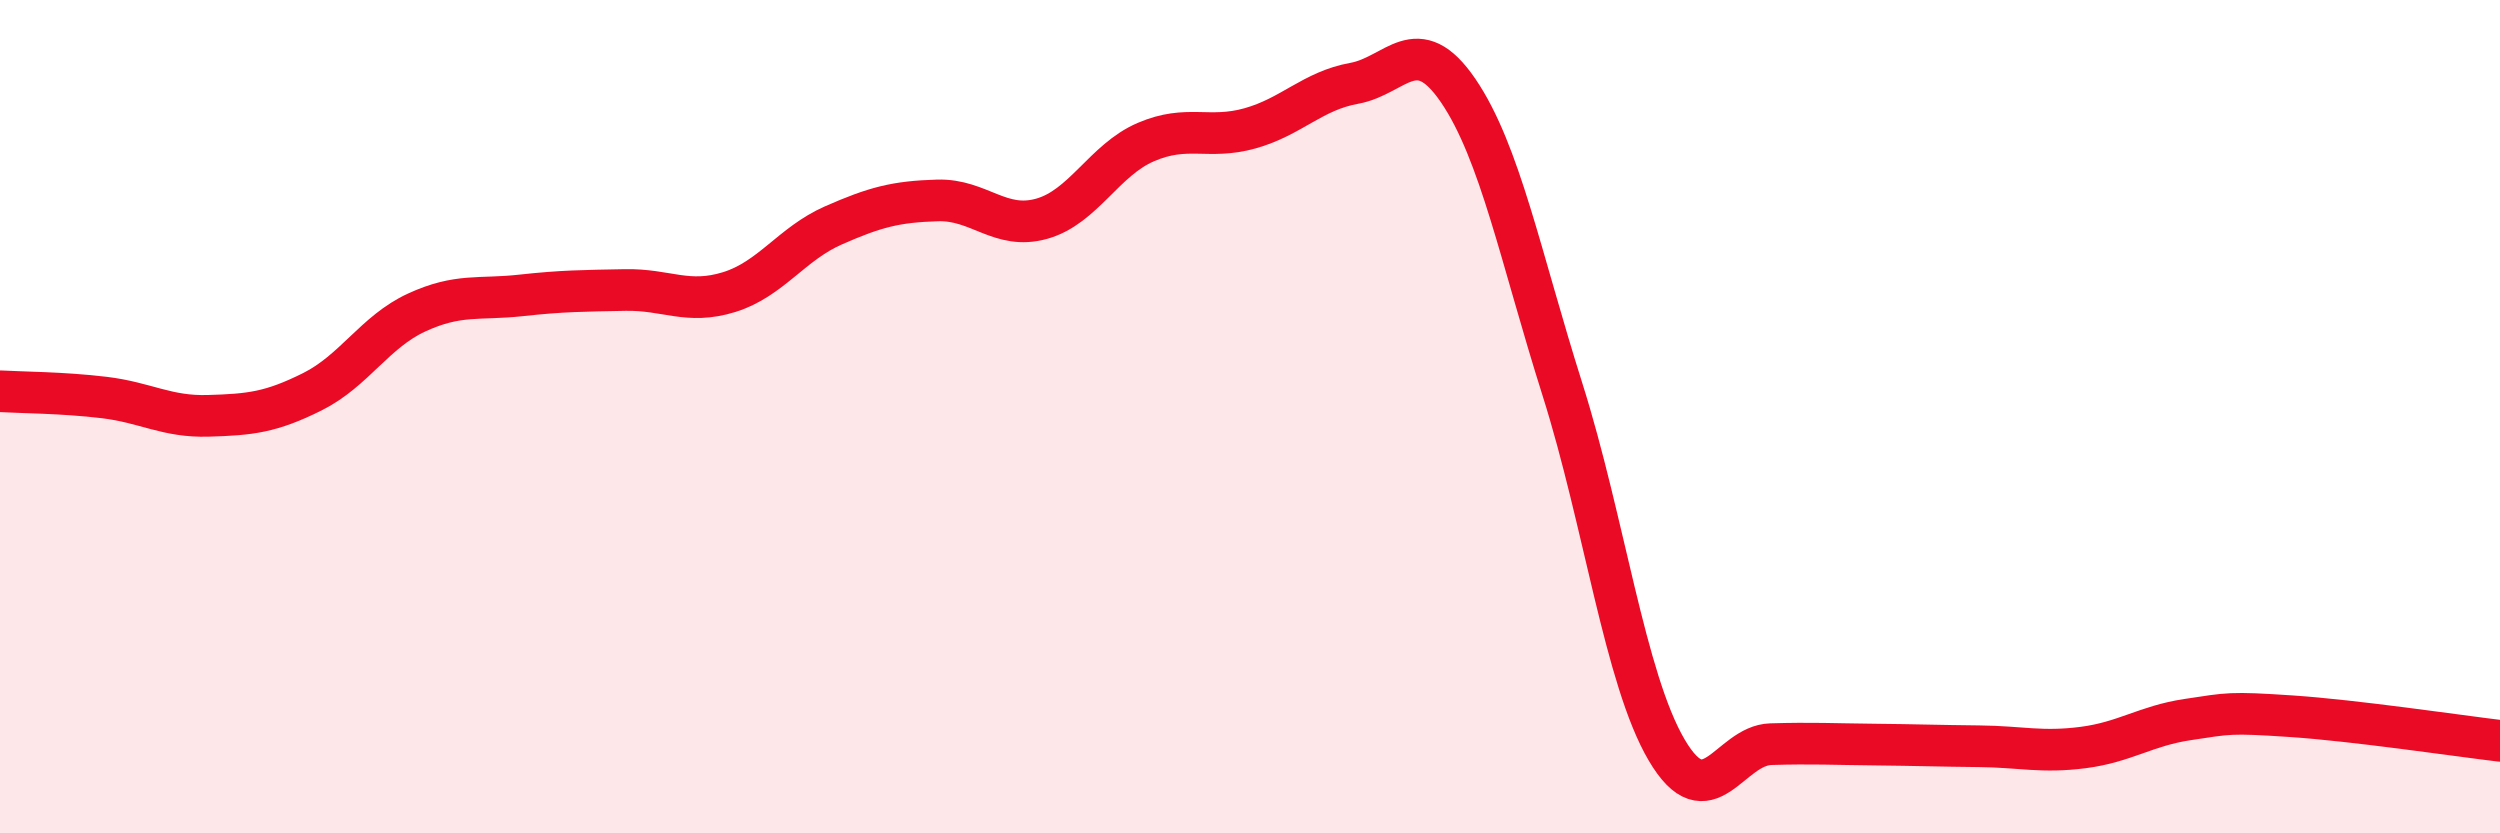
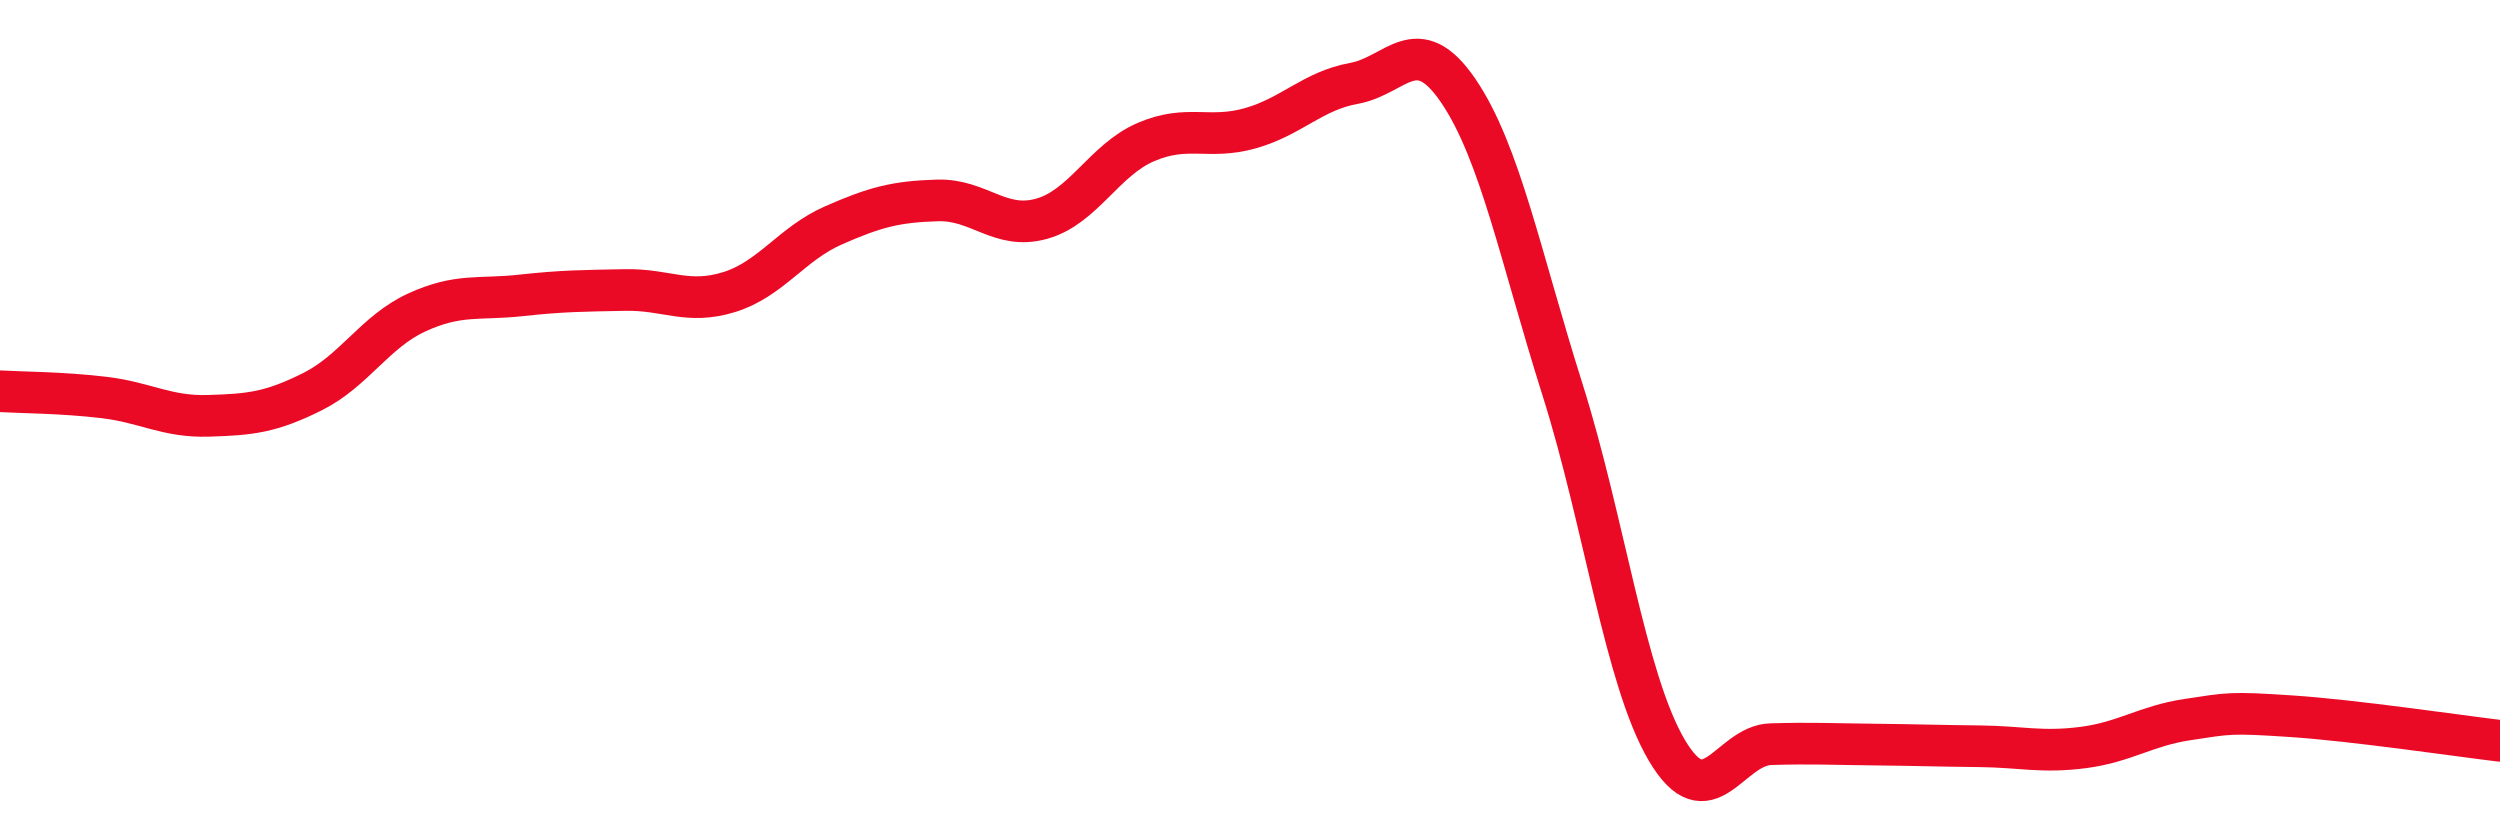
<svg xmlns="http://www.w3.org/2000/svg" width="60" height="20" viewBox="0 0 60 20">
-   <path d="M 0,9.39 C 0.5,9.42 1.5,9.42 2.5,9.54 C 3.5,9.66 4,10.01 5,9.98 C 6,9.95 6.5,9.9 7.5,9.4 C 8.5,8.9 9,7.96 10,7.5 C 11,7.04 11.5,7.2 12.5,7.09 C 13.5,6.98 14,6.98 15,6.96 C 16,6.94 16.5,7.32 17.5,7.01 C 18.5,6.7 19,5.85 20,5.41 C 21,4.97 21.5,4.84 22.5,4.81 C 23.5,4.78 24,5.53 25,5.25 C 26,4.97 26.5,3.84 27.5,3.41 C 28.5,2.98 29,3.36 30,3.08 C 31,2.8 31.5,2.18 32.5,2 C 33.5,1.82 34,0.71 35,2.18 C 36,3.65 36.5,6.19 37.5,9.35 C 38.5,12.51 39,16.3 40,18 C 41,19.7 41.5,17.89 42.5,17.86 C 43.5,17.83 44,17.86 45,17.87 C 46,17.88 46.5,17.9 47.5,17.91 C 48.5,17.92 49,18.07 50,17.94 C 51,17.81 51.5,17.42 52.5,17.27 C 53.5,17.12 53.5,17.09 55,17.19 C 56.5,17.29 59,17.66 60,17.78L60 20L0 20Z" fill="#EB0A25" opacity="0.1" stroke-linecap="round" stroke-linejoin="round" />
  <path d="M 0,9.39 C 0.5,9.42 1.5,9.42 2.5,9.54 C 3.5,9.66 4,10.01 5,9.98 C 6,9.95 6.5,9.9 7.5,9.4 C 8.5,8.9 9,7.96 10,7.5 C 11,7.04 11.5,7.2 12.5,7.09 C 13.5,6.98 14,6.98 15,6.96 C 16,6.94 16.5,7.32 17.5,7.01 C 18.5,6.7 19,5.85 20,5.41 C 21,4.97 21.5,4.84 22.5,4.81 C 23.5,4.78 24,5.53 25,5.25 C 26,4.97 26.5,3.84 27.5,3.41 C 28.5,2.98 29,3.36 30,3.08 C 31,2.8 31.5,2.18 32.5,2 C 33.5,1.82 34,0.71 35,2.18 C 36,3.65 36.5,6.19 37.5,9.35 C 38.5,12.51 39,16.3 40,18 C 41,19.7 41.5,17.89 42.5,17.86 C 43.5,17.83 44,17.86 45,17.87 C 46,17.88 46.5,17.9 47.5,17.91 C 48.5,17.92 49,18.07 50,17.94 C 51,17.81 51.5,17.42 52.5,17.27 C 53.5,17.12 53.5,17.09 55,17.19 C 56.5,17.29 59,17.66 60,17.78" stroke="#EB0A25" stroke-width="1" fill="none" stroke-linecap="round" stroke-linejoin="round" />
</svg>